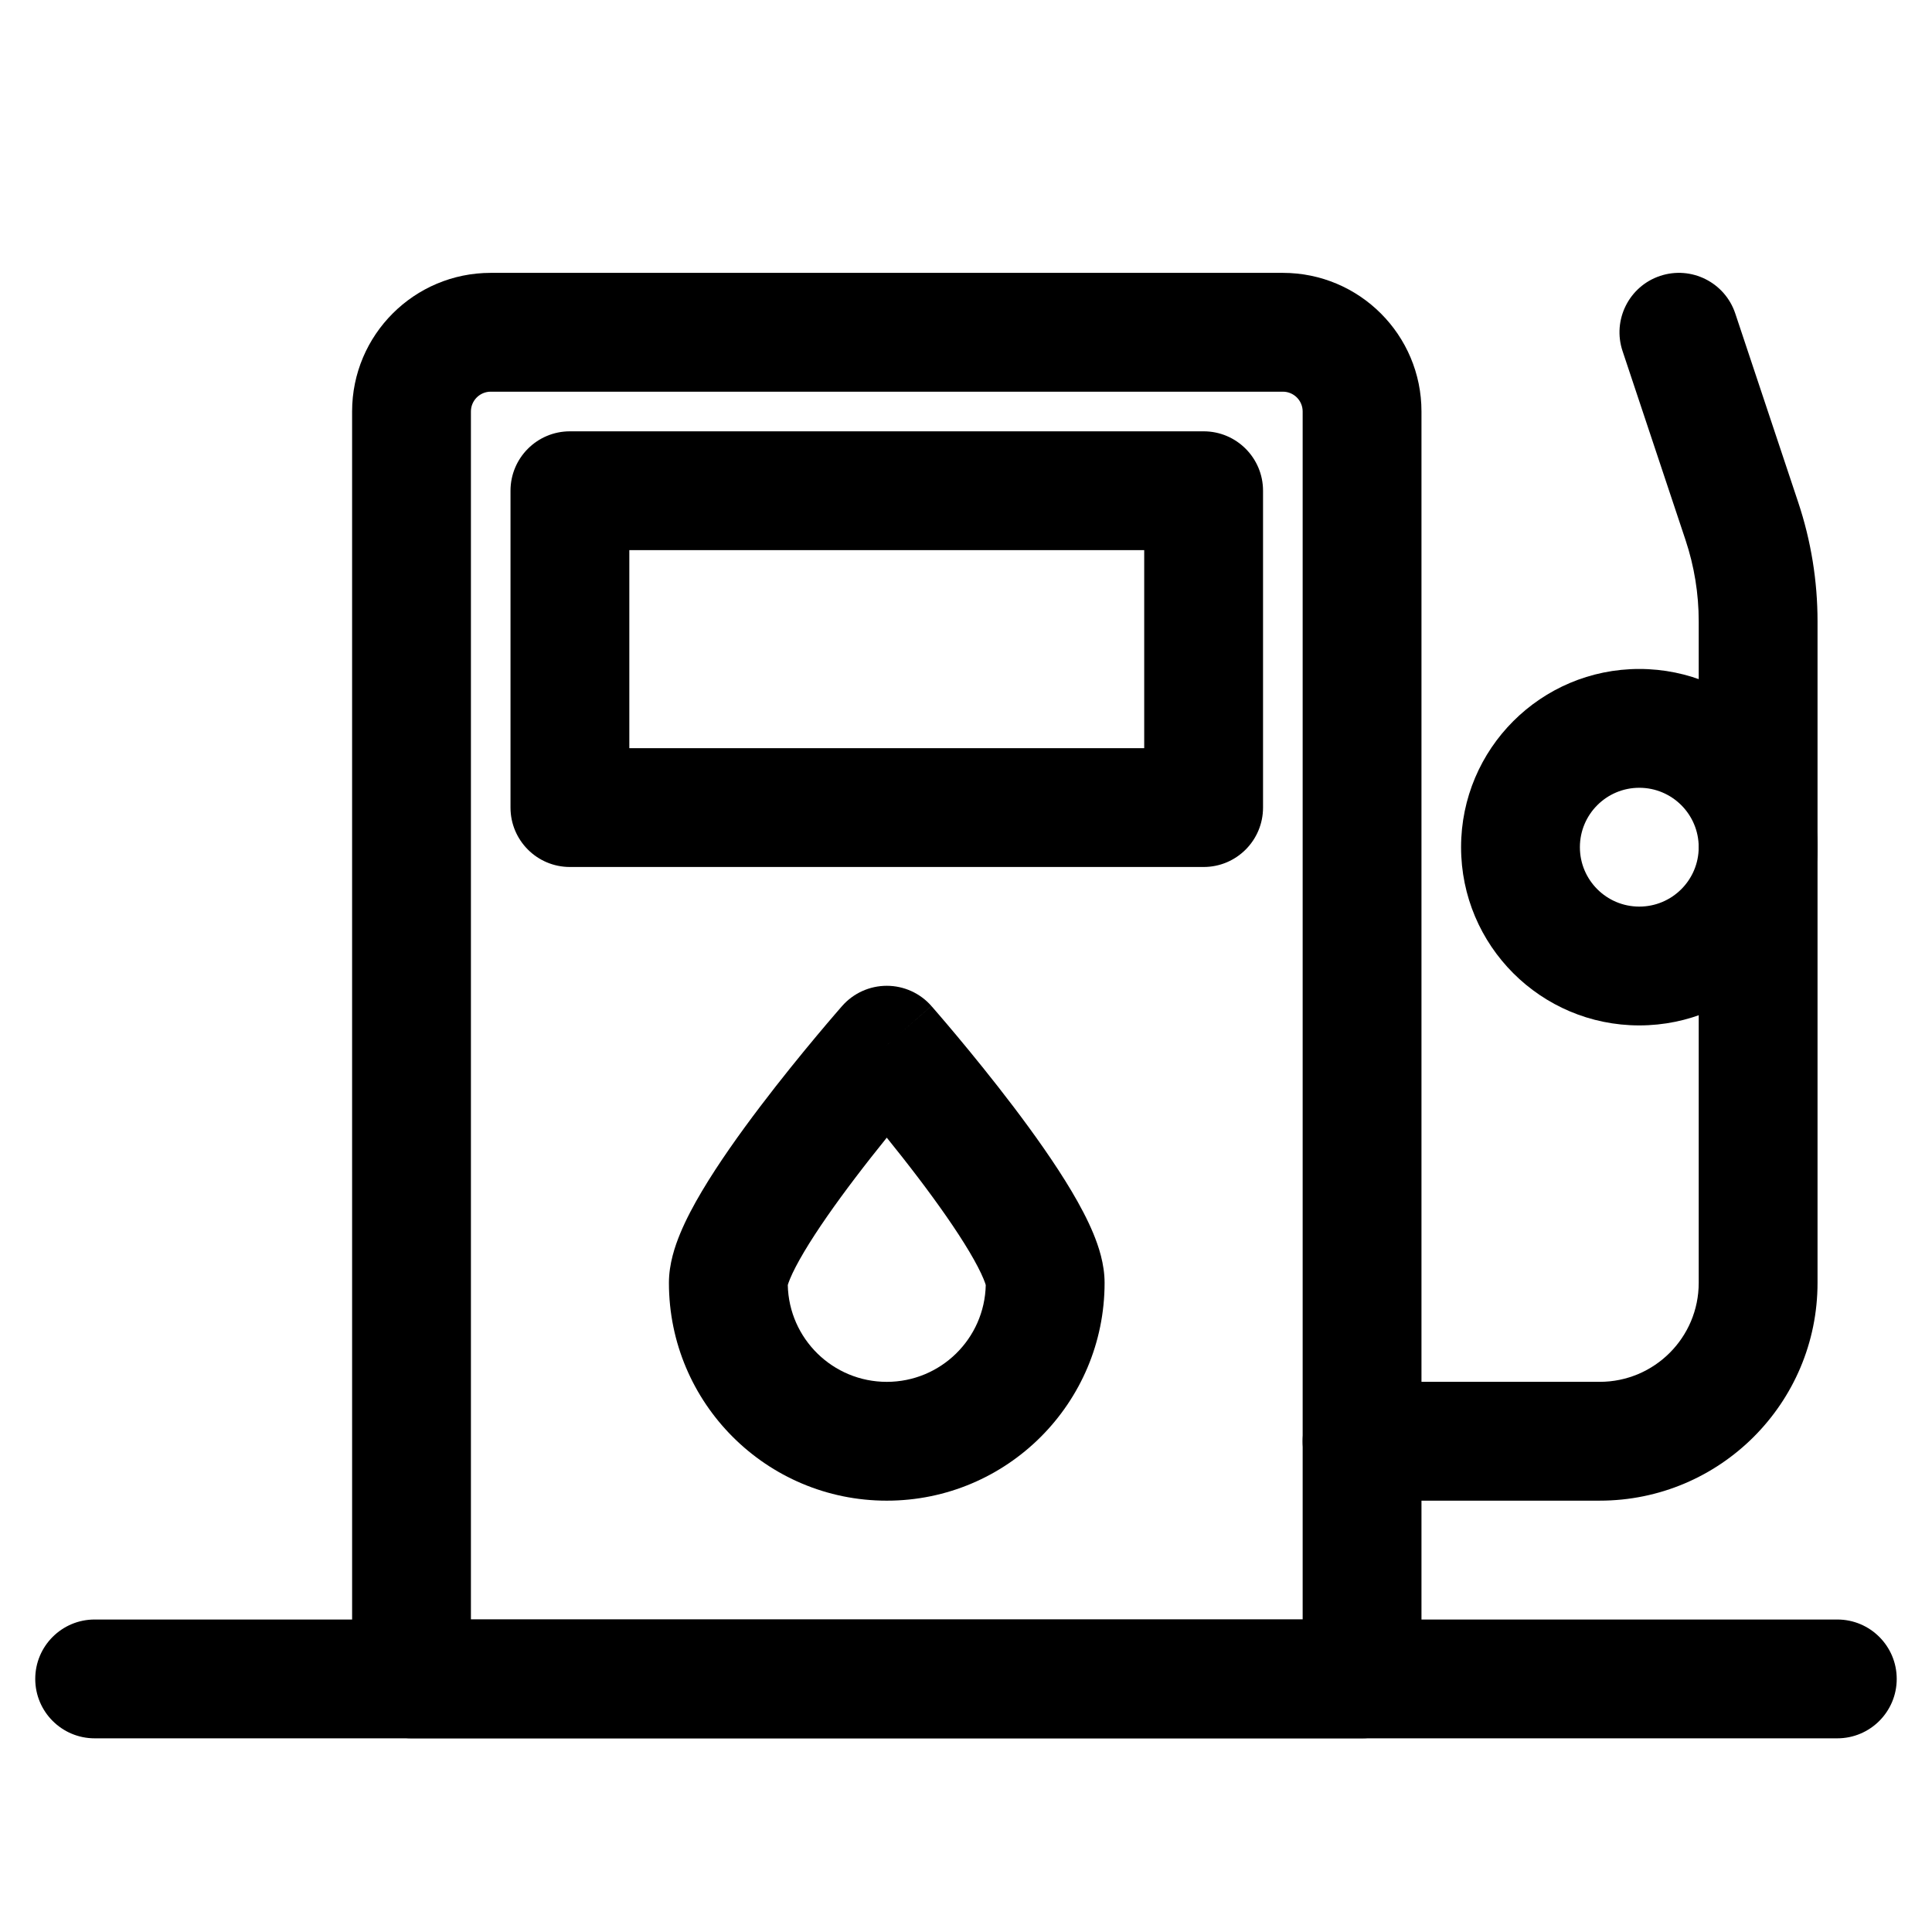
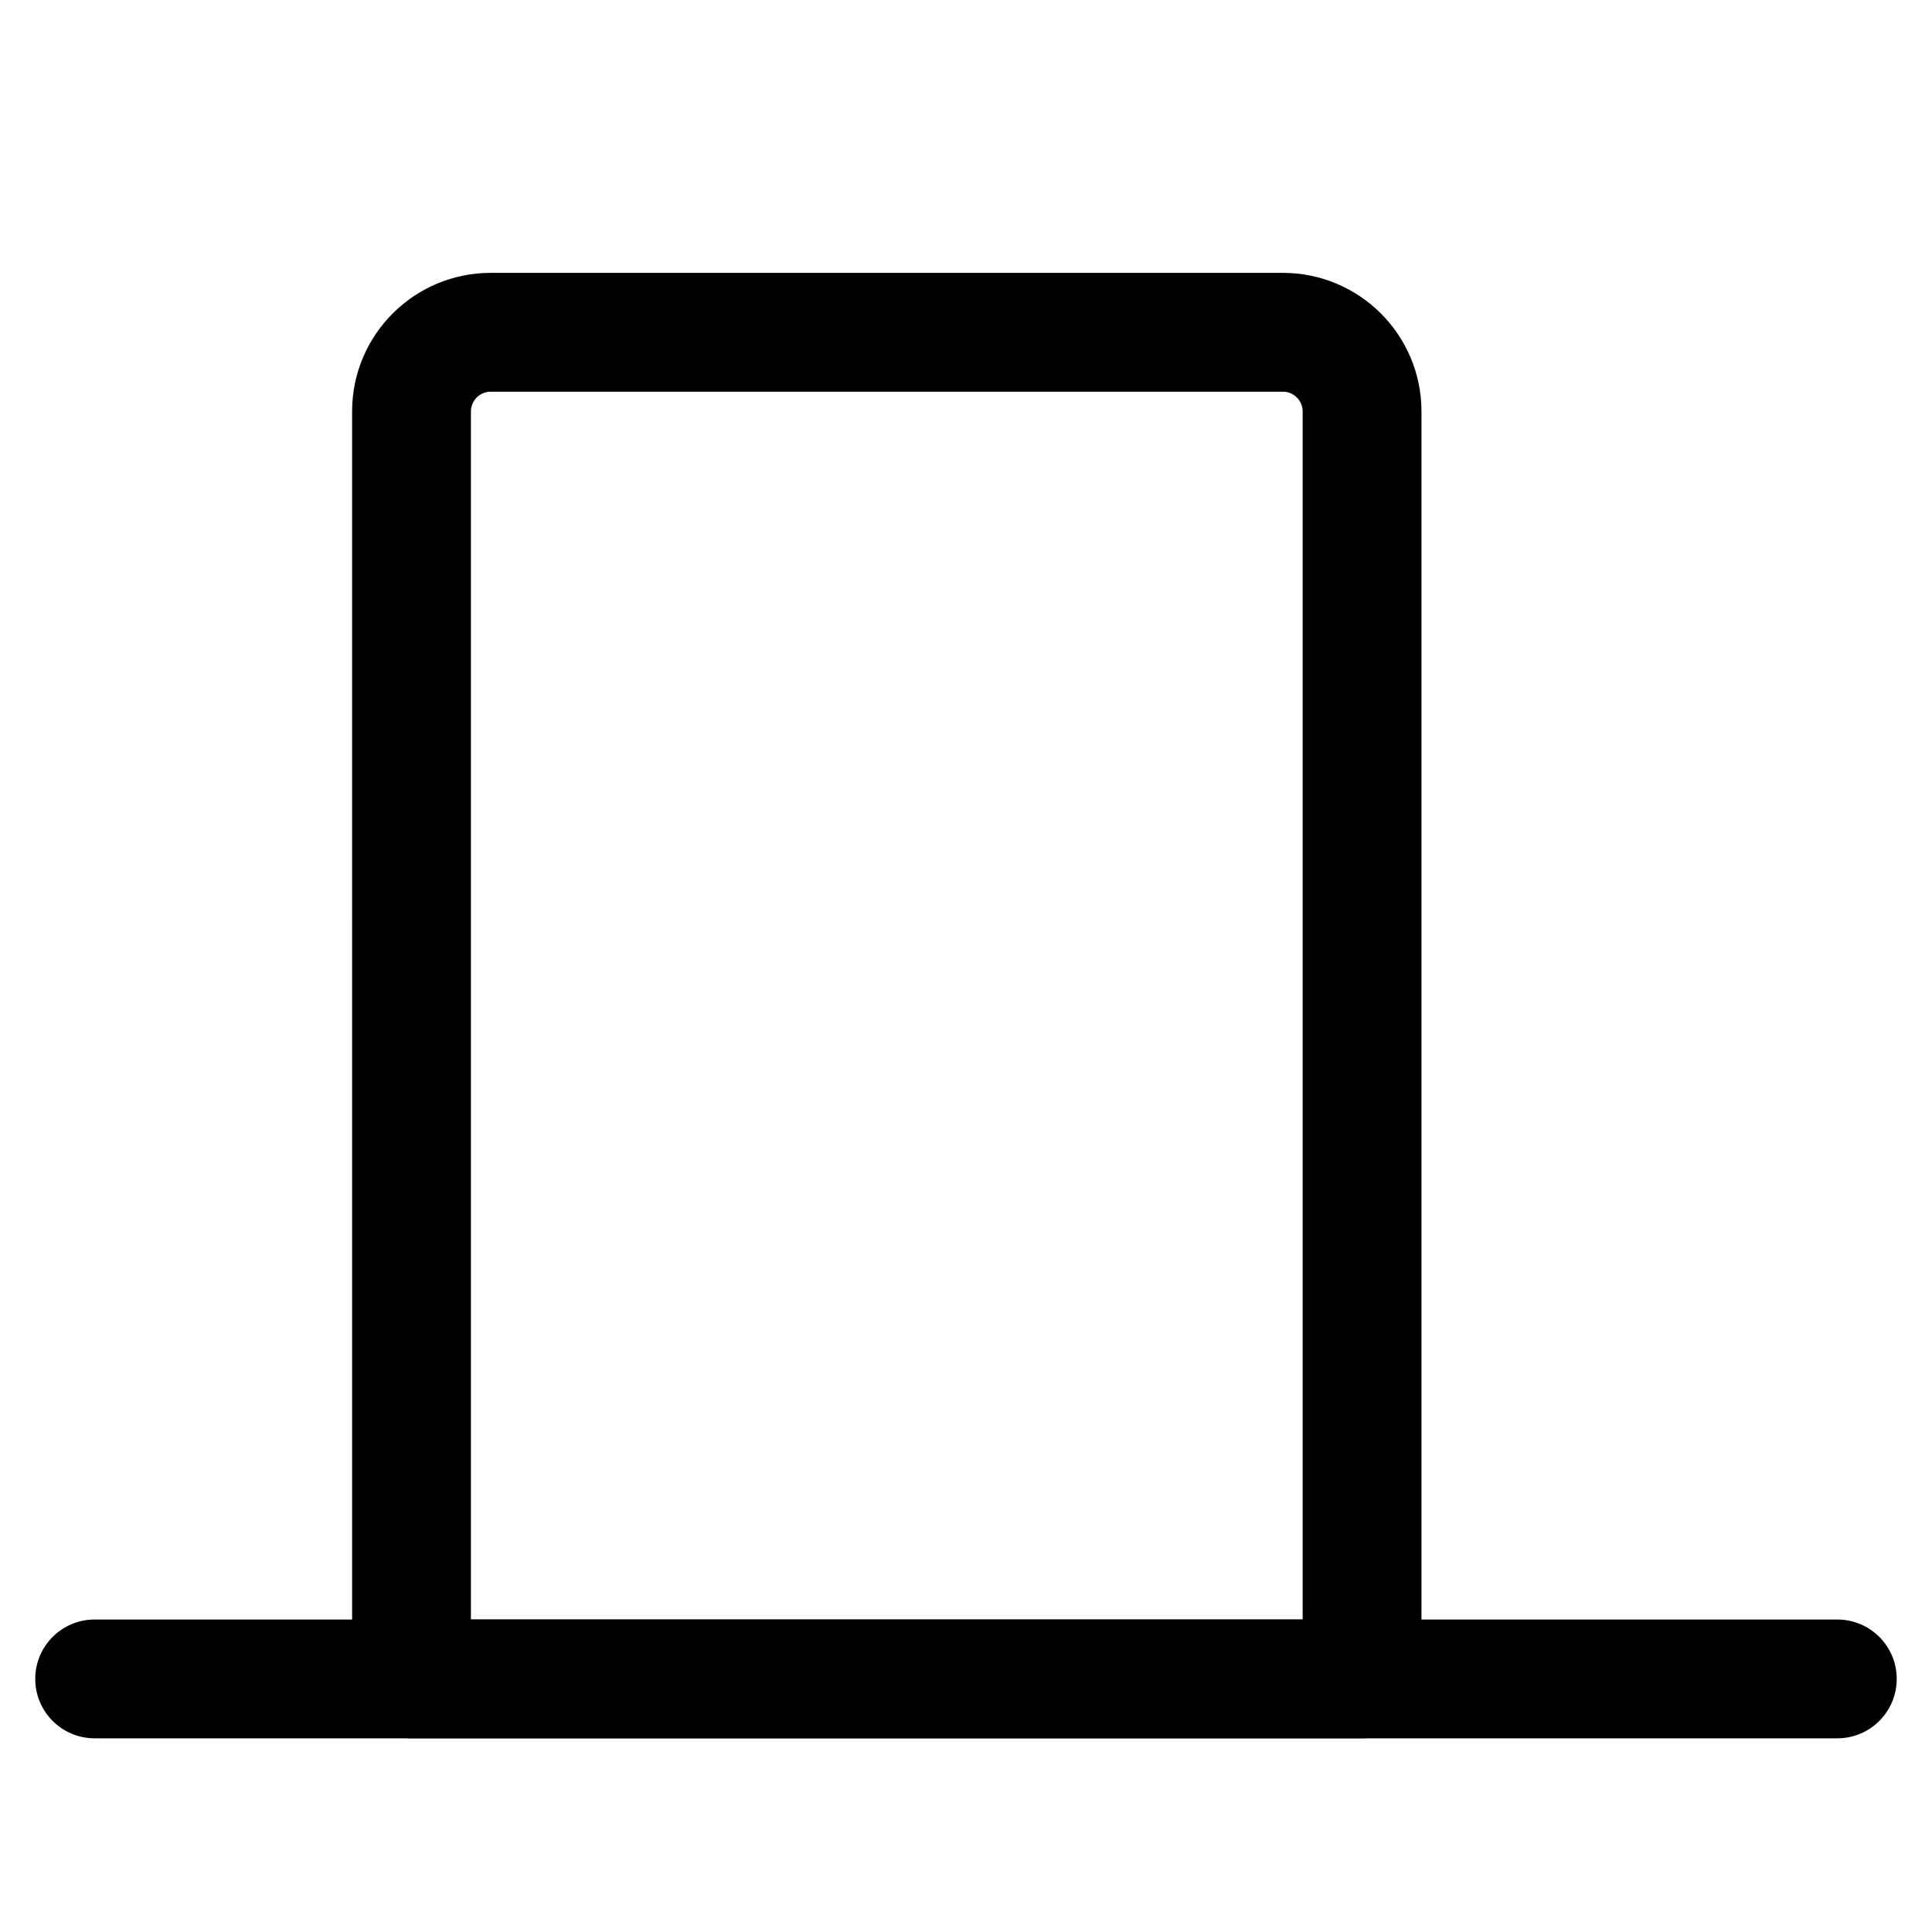
<svg xmlns="http://www.w3.org/2000/svg" fill="#000000" width="800px" height="800px" version="1.1" viewBox="144 144 512 512">
  <g fill-rule="evenodd">
    <path d="m237.31 253.05c0-20.289 16.449-36.738 36.738-36.738h209.92c20.289 0 36.738 16.449 36.738 36.738v335.87c0 8.695-7.051 15.746-15.746 15.746h-251.9c-8.695 0-15.746-7.051-15.746-15.746zm36.738-5.25c-2.898 0-5.25 2.352-5.25 5.25v320.13h220.42v-320.13c0-2.898-2.348-5.25-5.25-5.25z" />
-     <path d="m279.29 274.05c0-8.695 7.051-15.746 15.746-15.746h167.94c8.691 0 15.742 7.051 15.742 15.746v83.969c0 8.695-7.051 15.742-15.742 15.742h-167.94c-8.695 0-15.746-7.047-15.746-15.742zm31.488 15.742v52.48h136.45v-52.48z" />
    <path d="m153.34 588.93c0-8.695 7.051-15.742 15.746-15.742h461.82c8.695 0 15.746 7.047 15.746 15.742 0 8.695-7.051 15.746-15.746 15.746h-461.82c-8.695 0-15.746-7.051-15.746-15.746z" />
-     <path d="m390.82 410.59-11.816 10.402-11.82-10.402c2.988-3.398 7.297-5.344 11.82-5.344 4.523 0 8.828 1.945 11.816 5.344zm-11.816 34.906c-2.668 3.301-5.562 6.965-8.449 10.77-5.102 6.719-9.945 13.578-13.445 19.461-1.75 2.949-2.988 5.359-3.746 7.184-0.355 0.855-0.523 1.391-0.594 1.641 0.312 14.223 11.938 25.656 26.234 25.656 14.293 0 25.922-11.434 26.23-25.656-0.07-0.25-0.238-0.785-0.594-1.641-0.758-1.824-1.992-4.234-3.746-7.184-3.5-5.883-8.344-12.742-13.441-19.461-2.887-3.805-5.781-7.469-8.449-10.77zm0-24.504c-11.82-10.402-11.816-10.406-11.82-10.402l-0.043 0.047-0.105 0.121-0.375 0.43c-0.328 0.379-0.801 0.922-1.395 1.613-1.191 1.383-2.883 3.367-4.902 5.785-4.039 4.832-9.453 11.473-14.895 18.648-5.398 7.113-11.051 15.043-15.422 22.402-2.184 3.668-4.227 7.492-5.766 11.203-1.414 3.406-3.008 8.109-3.008 13.125 0 31.883 25.848 57.73 57.73 57.73 31.883 0 57.727-25.848 57.727-57.73 0-5.016-1.594-9.719-3.004-13.125-1.543-3.711-3.586-7.535-5.766-11.203-4.375-7.359-10.027-15.289-15.422-22.402-5.445-7.176-10.859-13.816-14.895-18.648-2.023-2.418-3.711-4.402-4.906-5.785-0.594-0.691-1.066-1.234-1.391-1.613l-0.379-0.43-0.133-0.152c-0.004 0-0.016-0.016-11.832 10.387z" />
-     <path d="m583.95 217.12c8.25-2.75 17.164 1.711 19.914 9.957l16.684 50.051c3.391 10.168 5.117 20.812 5.117 31.531v175.3c0 31.883-25.848 57.73-57.73 57.73h-62.977c-8.691 0-15.742-7.051-15.742-15.746 0-8.691 7.051-15.742 15.742-15.742h62.977c14.496 0 26.242-11.75 26.242-26.242v-175.3c0-7.332-1.184-14.617-3.504-21.574l-16.68-50.051c-2.75-8.246 1.707-17.164 9.957-19.914z" />
-     <path d="m578.43 352.77c-8.695 0-15.742 7.051-15.742 15.746 0 8.695 7.047 15.742 15.742 15.742 8.695 0 15.746-7.047 15.746-15.742 0-8.695-7.051-15.746-15.746-15.746zm-47.23 15.746c0-26.086 21.148-47.234 47.23-47.234 26.086 0 47.234 21.148 47.234 47.234 0 26.082-21.148 47.23-47.234 47.23-26.082 0-47.23-21.148-47.23-47.23z" />
  </g>
</svg>